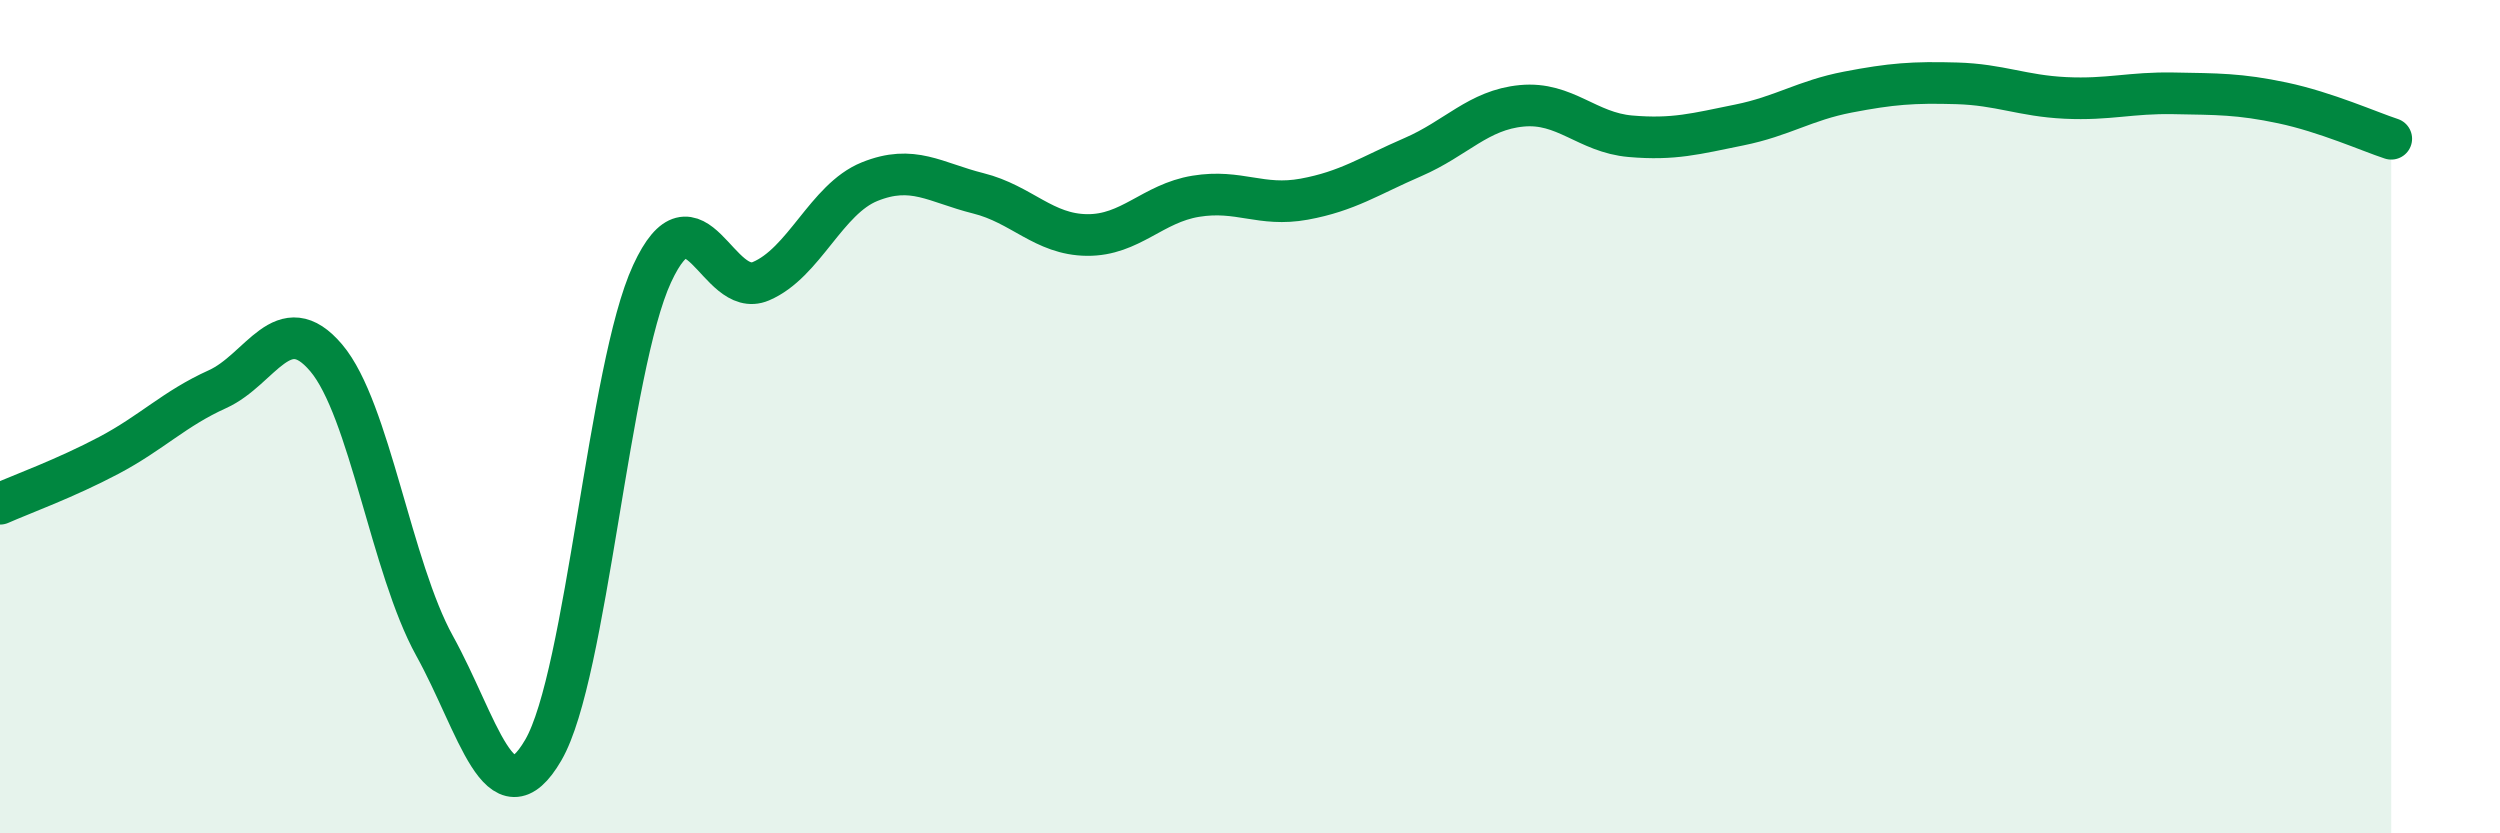
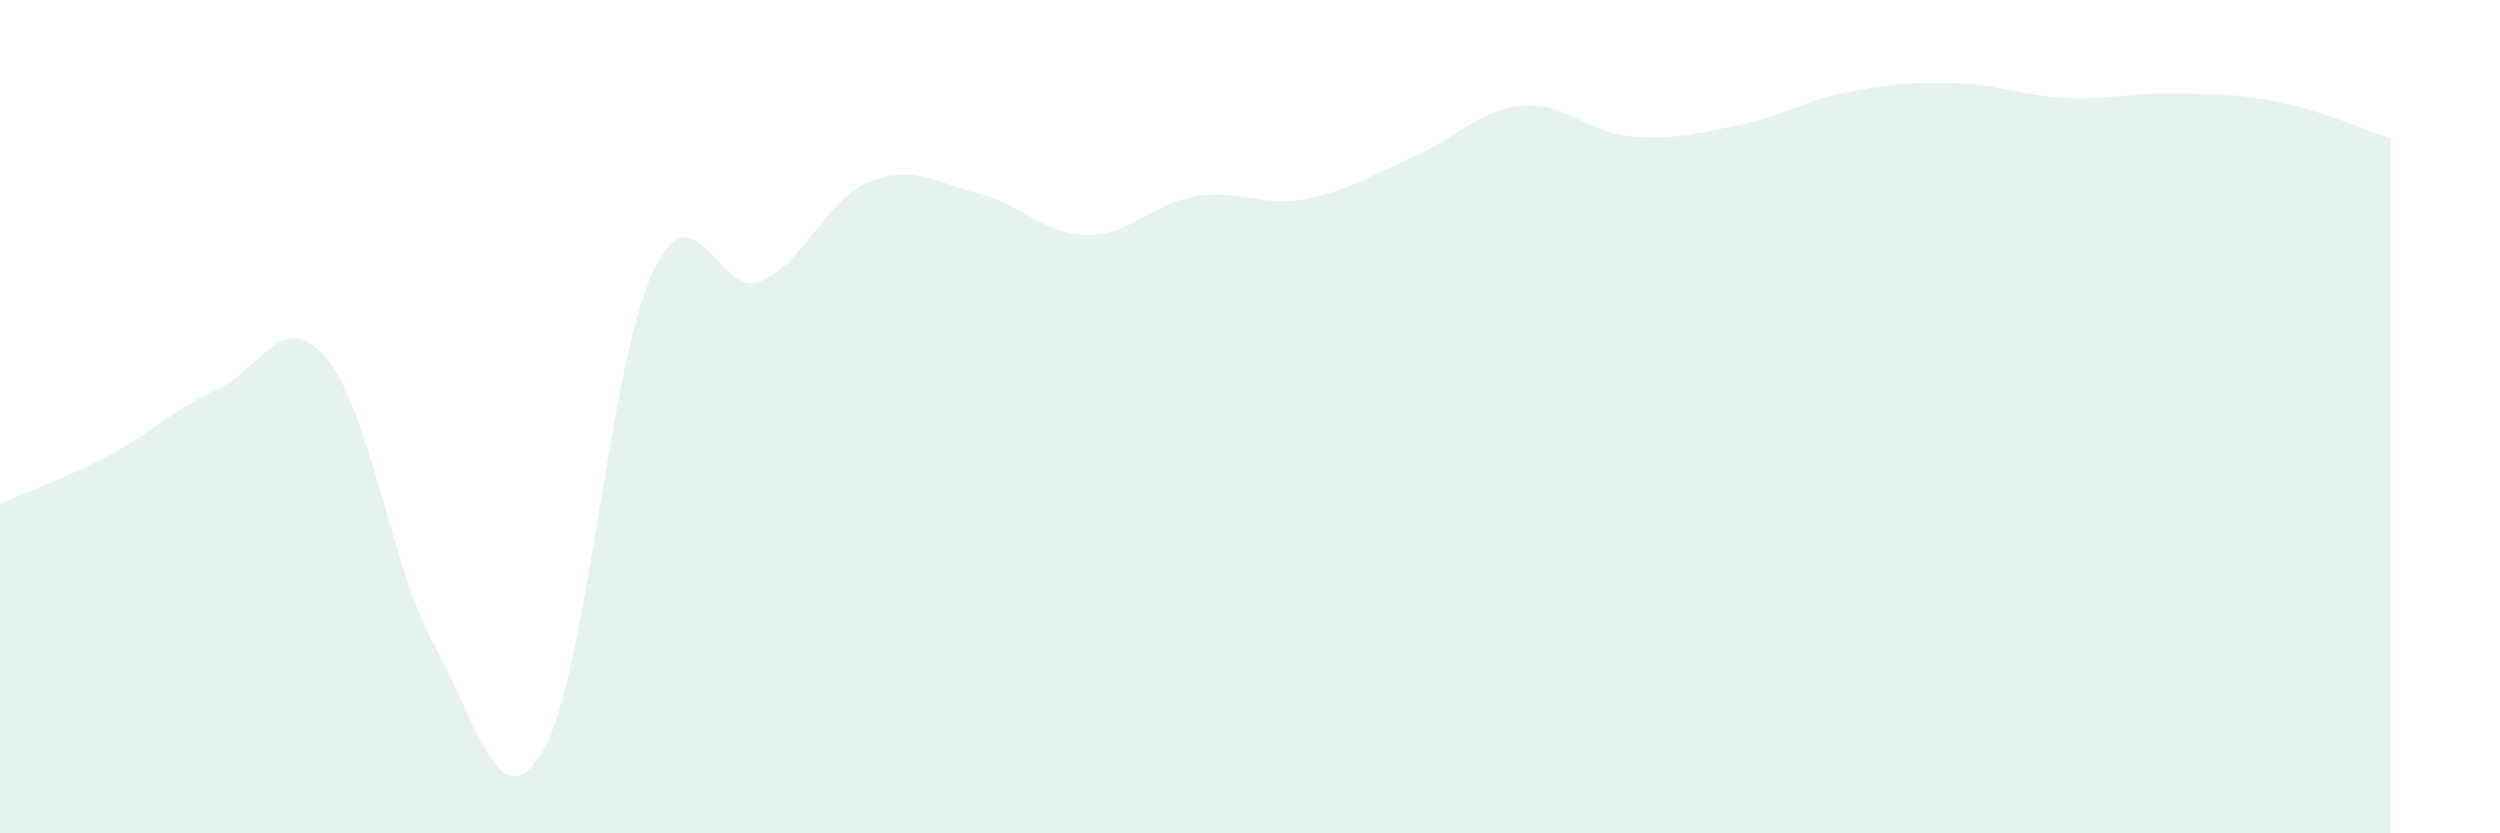
<svg xmlns="http://www.w3.org/2000/svg" width="60" height="20" viewBox="0 0 60 20">
  <path d="M 0,12.09 C 0.52,11.86 1.57,11.48 2.61,10.93 C 3.65,10.38 4.18,9.81 5.22,9.34 C 6.26,8.87 6.79,7.36 7.83,8.59 C 8.87,9.82 9.39,13.62 10.43,15.5 C 11.47,17.38 12,19.79 13.04,18 C 14.08,16.21 14.61,8.82 15.65,6.57 C 16.69,4.32 17.22,7.19 18.26,6.75 C 19.3,6.31 19.83,4.78 20.87,4.36 C 21.91,3.94 22.44,4.38 23.48,4.64 C 24.52,4.9 25.05,5.63 26.09,5.64 C 27.13,5.65 27.66,4.88 28.7,4.71 C 29.74,4.54 30.26,4.97 31.3,4.78 C 32.34,4.59 32.87,4.22 33.91,3.77 C 34.95,3.32 35.48,2.64 36.52,2.54 C 37.56,2.44 38.09,3.18 39.13,3.27 C 40.17,3.36 40.7,3.21 41.74,3 C 42.78,2.79 43.31,2.41 44.35,2.21 C 45.39,2.01 45.92,1.97 46.96,2 C 48,2.03 48.53,2.3 49.57,2.35 C 50.61,2.4 51.13,2.22 52.17,2.24 C 53.21,2.26 53.74,2.25 54.78,2.47 C 55.82,2.69 56.87,3.16 57.39,3.33L57.39 20L0 20Z" fill="#008740" opacity="0.1" stroke-linecap="round" stroke-linejoin="round" />
-   <path d="M 0,12.09 C 0.52,11.86 1.57,11.48 2.61,10.93 C 3.65,10.38 4.18,9.81 5.22,9.34 C 6.26,8.87 6.79,7.36 7.83,8.59 C 8.87,9.82 9.39,13.62 10.43,15.5 C 11.47,17.38 12,19.79 13.04,18 C 14.08,16.21 14.61,8.82 15.65,6.57 C 16.69,4.32 17.22,7.19 18.26,6.75 C 19.3,6.31 19.83,4.78 20.87,4.36 C 21.91,3.94 22.44,4.38 23.48,4.64 C 24.52,4.9 25.05,5.63 26.09,5.64 C 27.13,5.65 27.66,4.88 28.7,4.71 C 29.74,4.54 30.26,4.97 31.3,4.78 C 32.34,4.59 32.87,4.22 33.91,3.77 C 34.95,3.32 35.48,2.64 36.52,2.54 C 37.56,2.44 38.09,3.18 39.13,3.27 C 40.17,3.36 40.7,3.21 41.74,3 C 42.78,2.79 43.31,2.41 44.35,2.21 C 45.39,2.01 45.92,1.97 46.96,2 C 48,2.03 48.53,2.3 49.57,2.35 C 50.61,2.4 51.13,2.22 52.17,2.24 C 53.21,2.26 53.74,2.25 54.78,2.47 C 55.82,2.69 56.87,3.16 57.39,3.33" stroke="#008740" stroke-width="1" fill="none" stroke-linecap="round" stroke-linejoin="round" />
</svg>